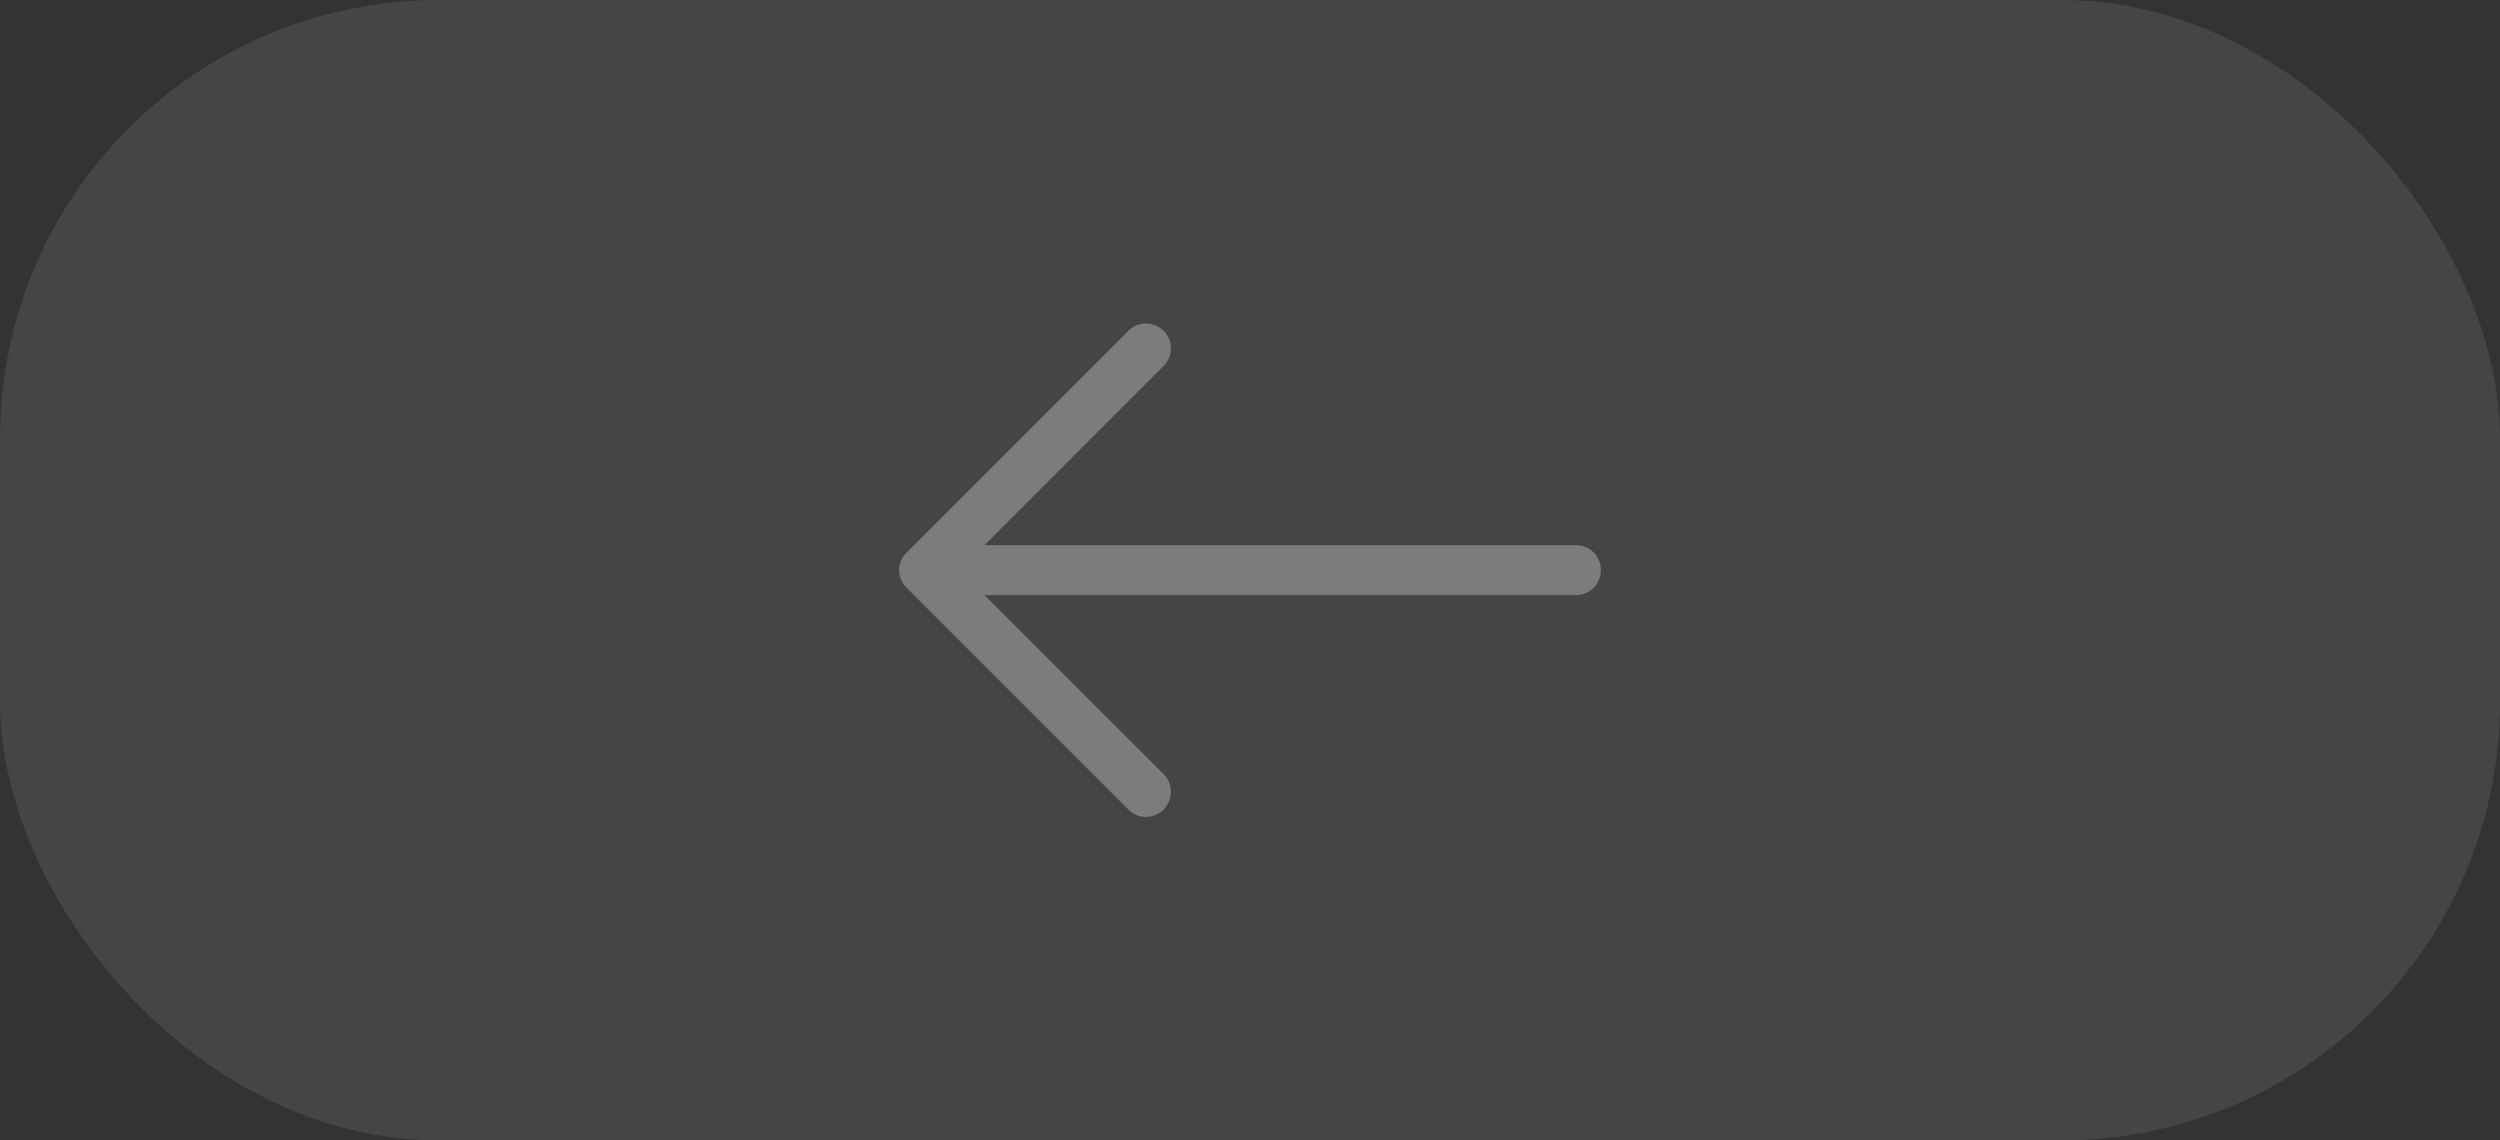
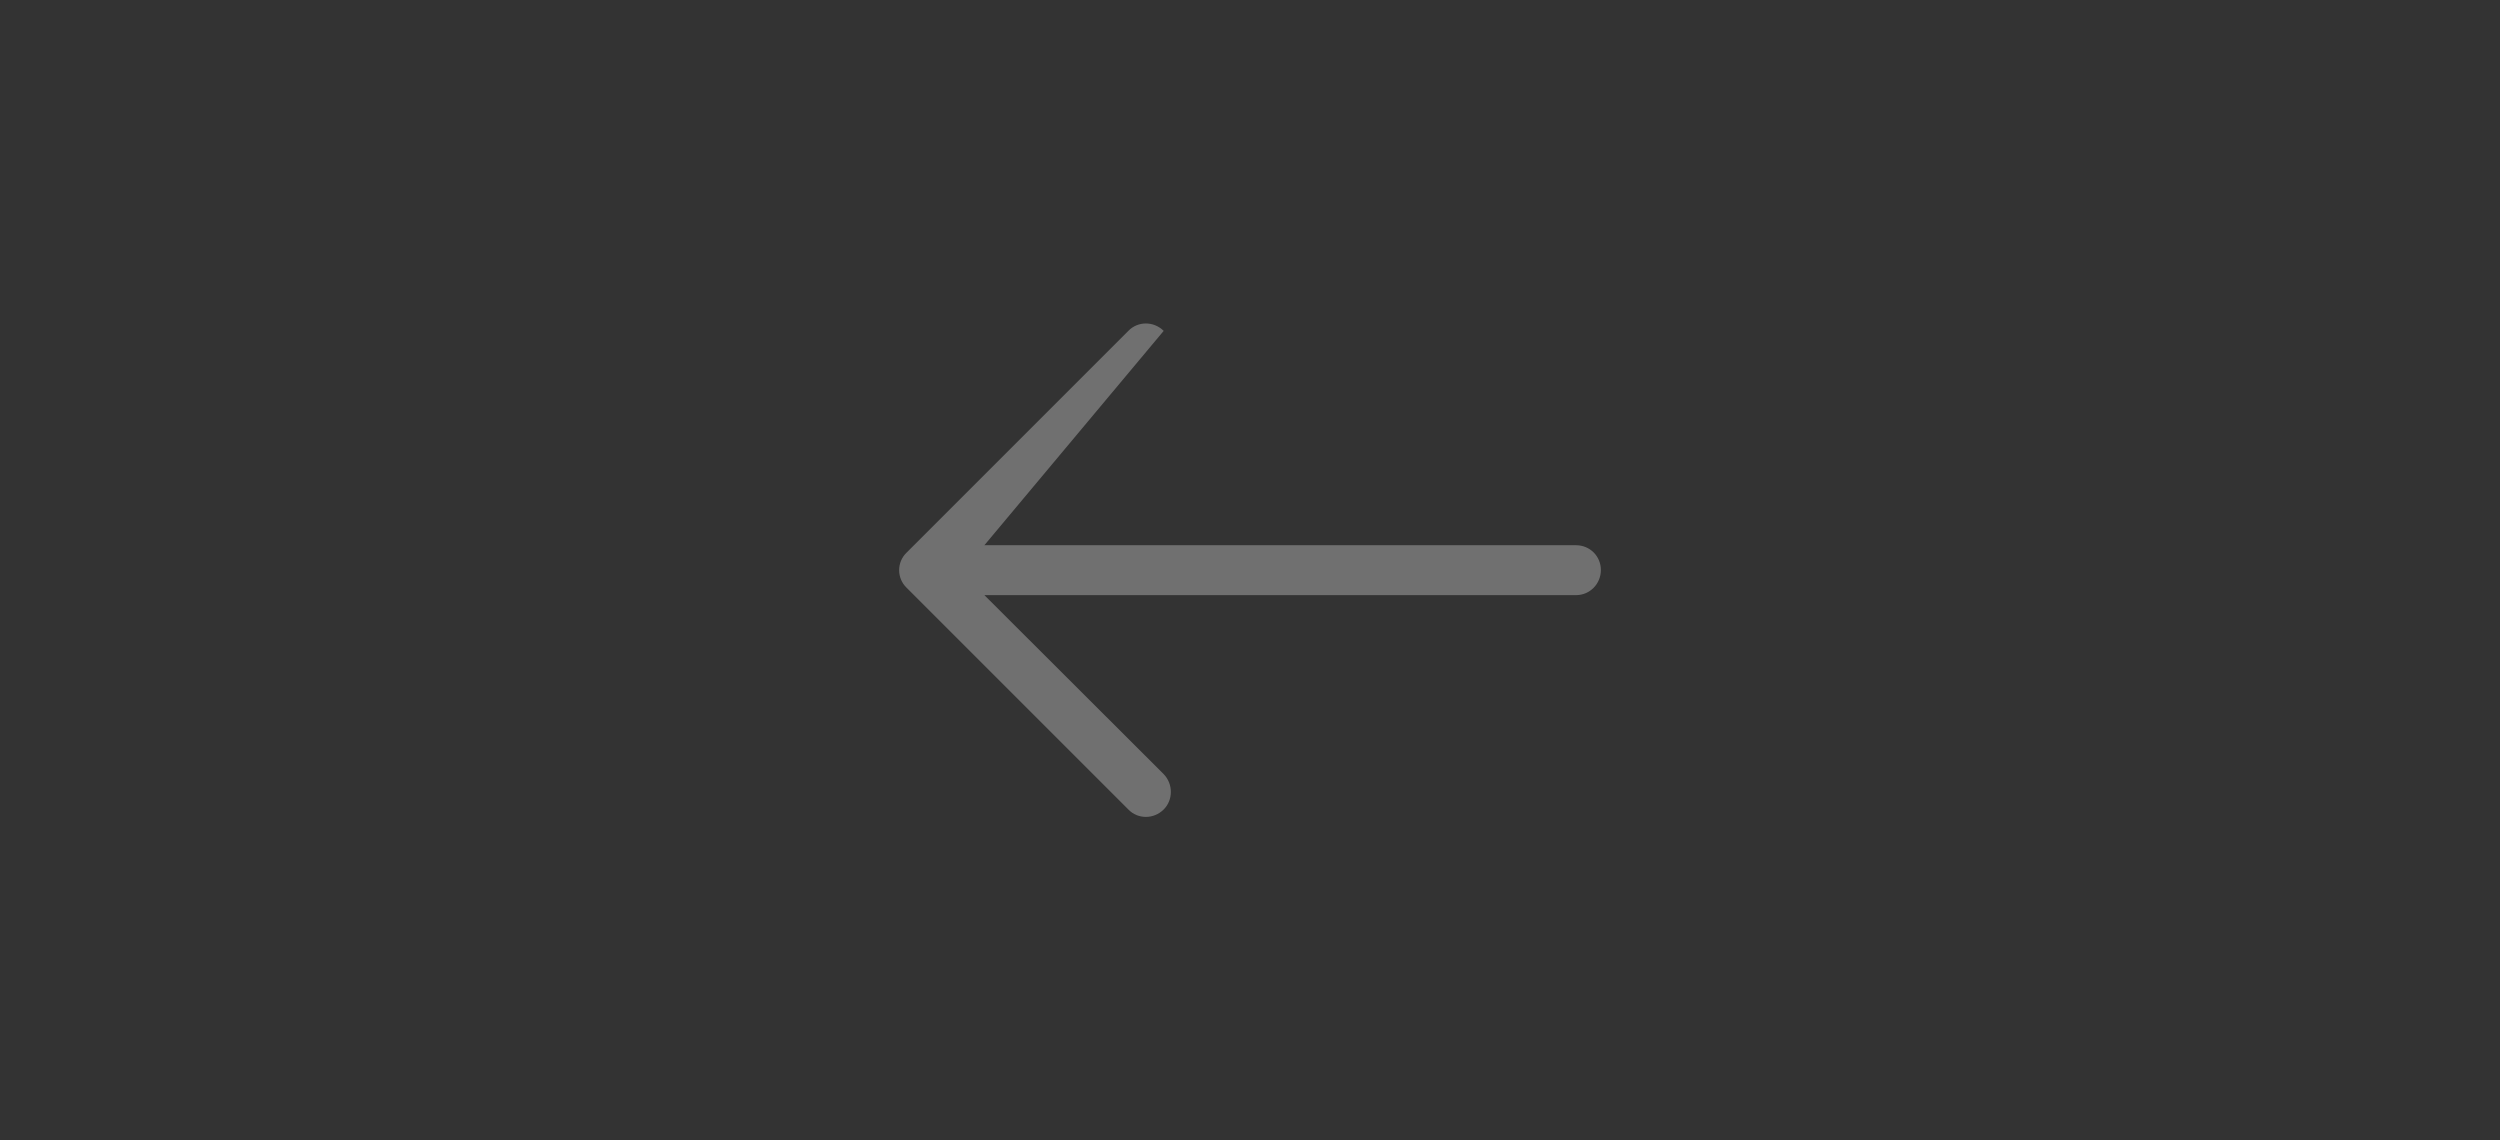
<svg xmlns="http://www.w3.org/2000/svg" width="57" height="26" viewBox="0 0 57 26" fill="none">
  <rect x="0" y="0" width="57" height="26" fill="#333333" stroke="none" />
-   <rect width="57" height="26" rx="10" fill="#D7CFC0" fill-opacity="0.12" />
  <g opacity="0.3" clip-path="url(#clip0_542_1154)">
-     <path d="M25.726 7.544C25.944 7.319 26.306 7.319 26.532 7.544C26.75 7.762 26.75 8.125 26.532 8.342L22.444 12.431H35.935C36.25 12.432 36.5 12.682 36.5 12.996C36.5 13.311 36.25 13.569 35.935 13.569H22.444L26.532 17.65C26.75 17.875 26.75 18.239 26.532 18.456C26.306 18.682 25.943 18.682 25.726 18.456L20.669 13.399C20.444 13.181 20.444 12.819 20.669 12.601L25.726 7.544Z" fill="white" />
+     <path d="M25.726 7.544C25.944 7.319 26.306 7.319 26.532 7.544L22.444 12.431H35.935C36.25 12.432 36.5 12.682 36.5 12.996C36.5 13.311 36.25 13.569 35.935 13.569H22.444L26.532 17.65C26.75 17.875 26.75 18.239 26.532 18.456C26.306 18.682 25.943 18.682 25.726 18.456L20.669 13.399C20.444 13.181 20.444 12.819 20.669 12.601L25.726 7.544Z" fill="white" />
  </g>
  <defs>
    <clipPath id="clip0_542_1154">
      <rect width="16" height="16" fill="white" transform="matrix(-1 0 0 1 36.5 5)" />
    </clipPath>
  </defs>
</svg>